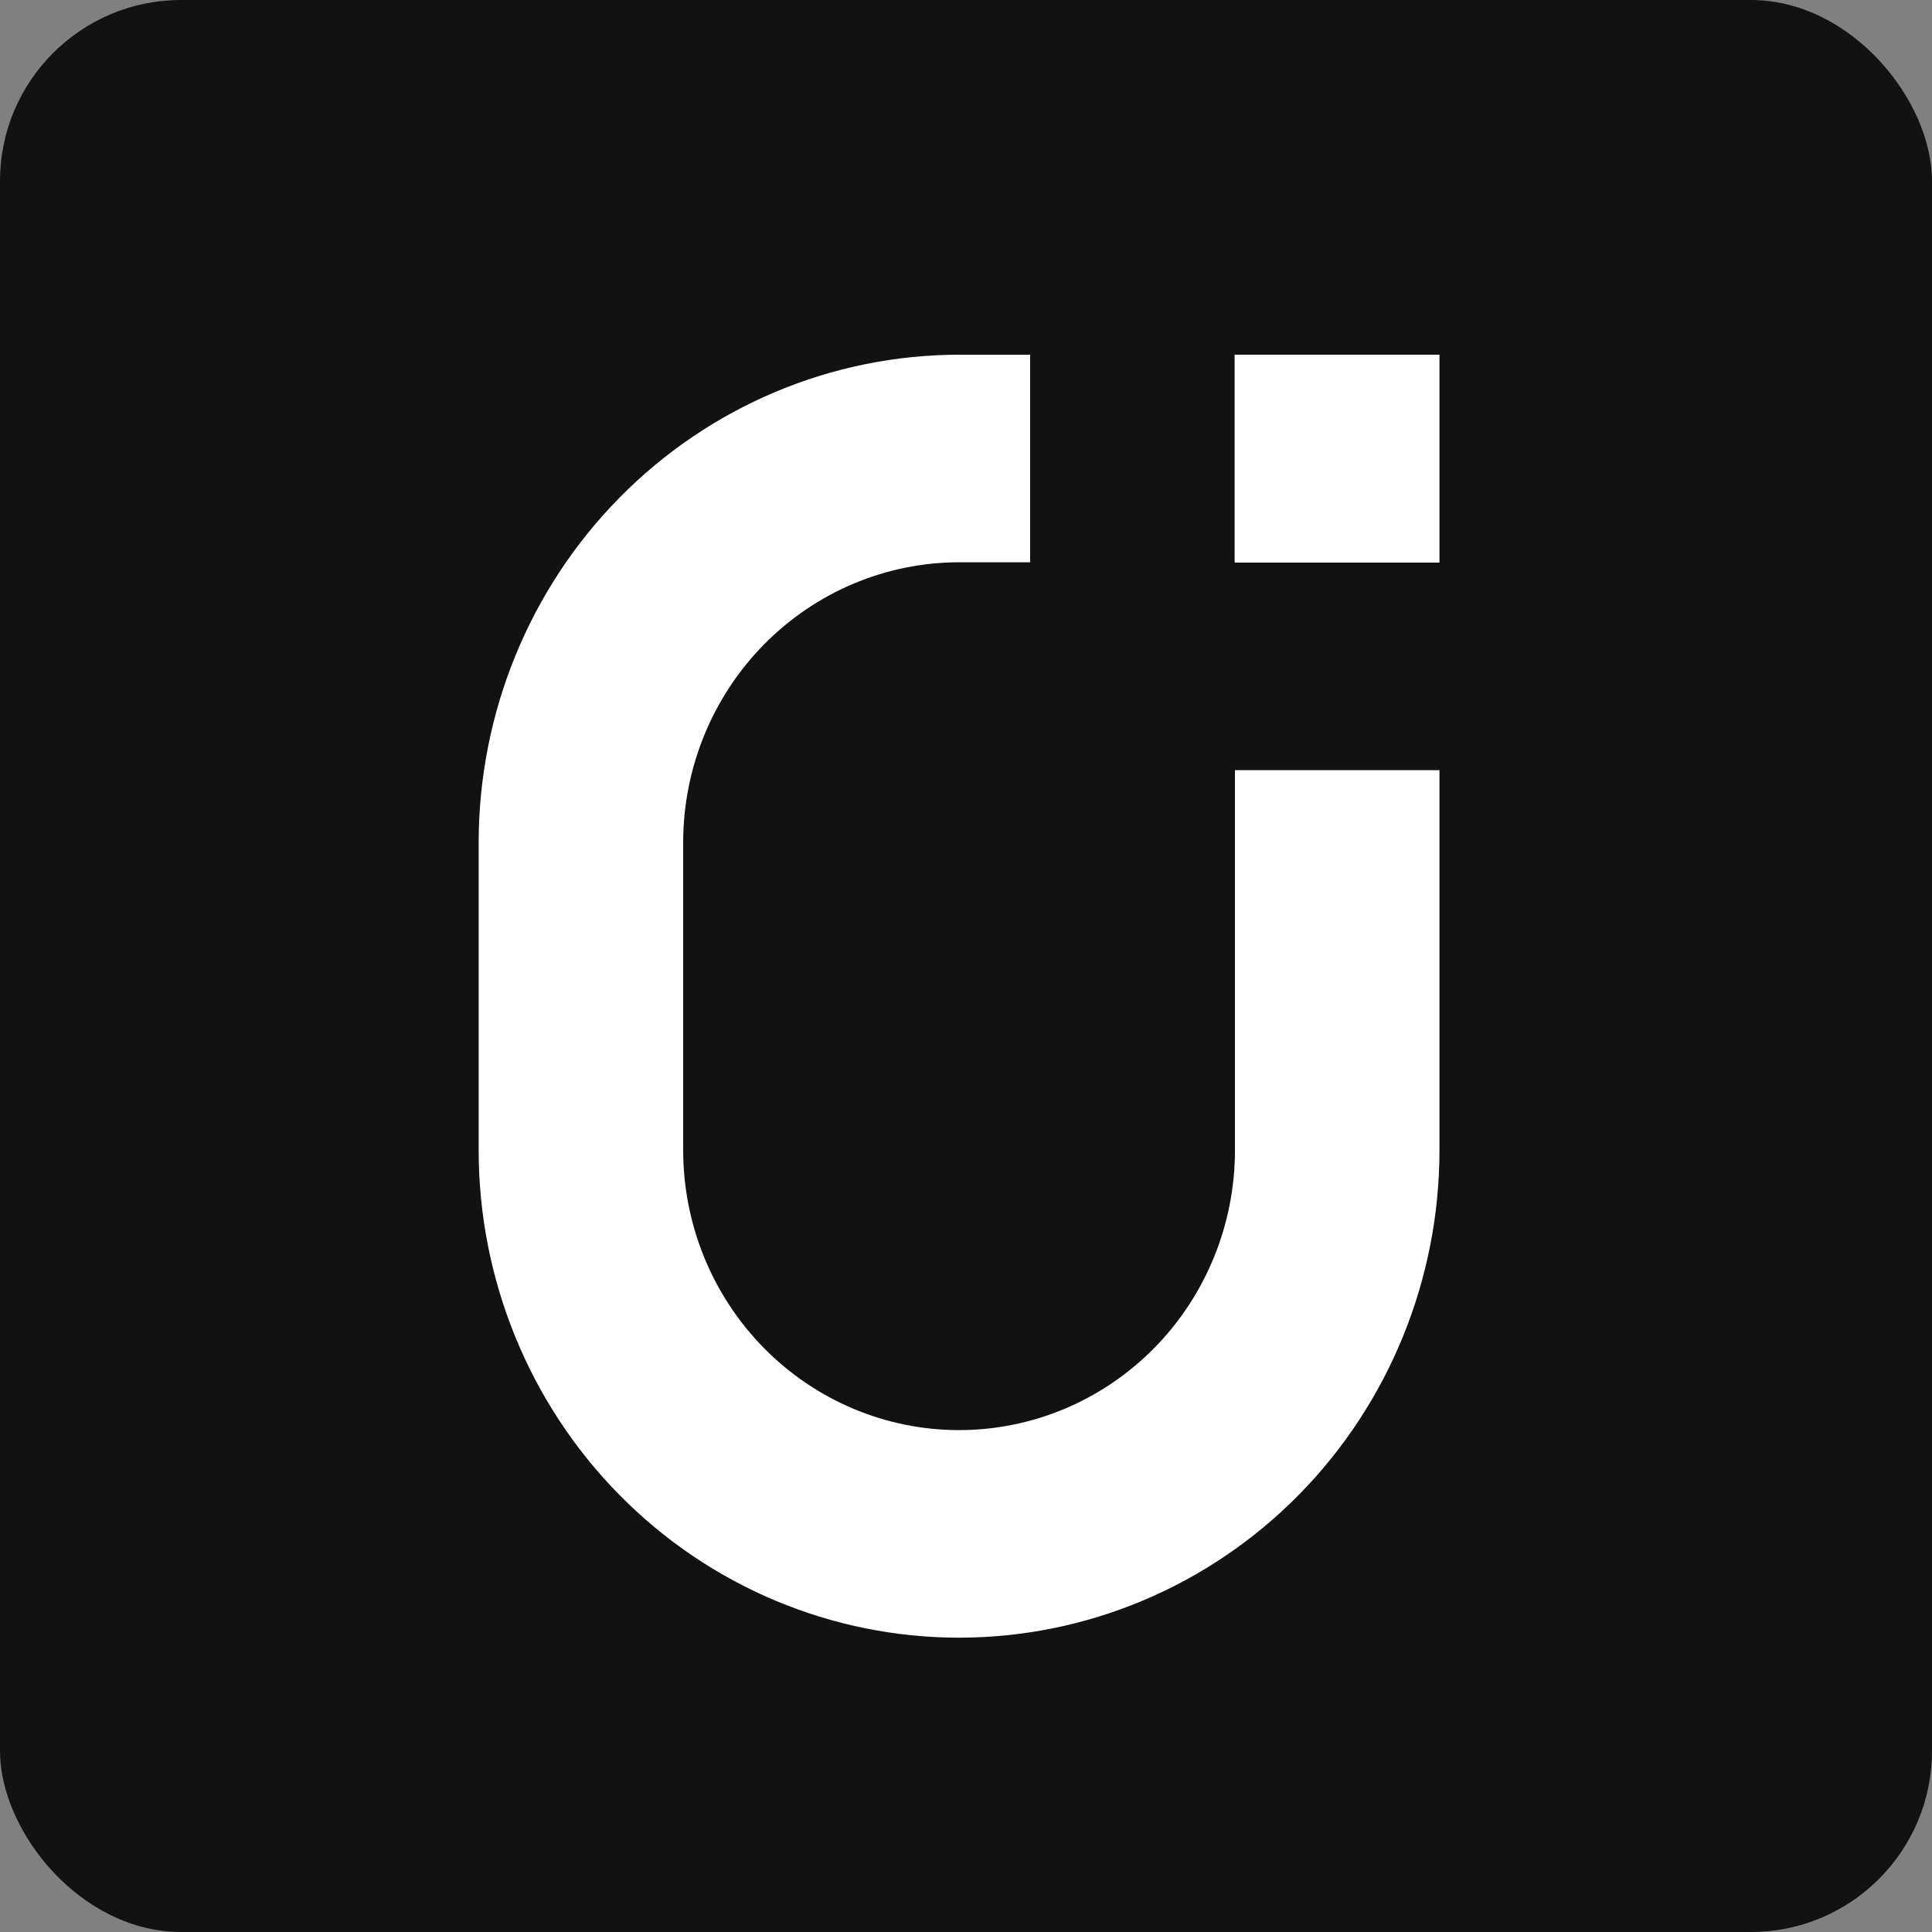
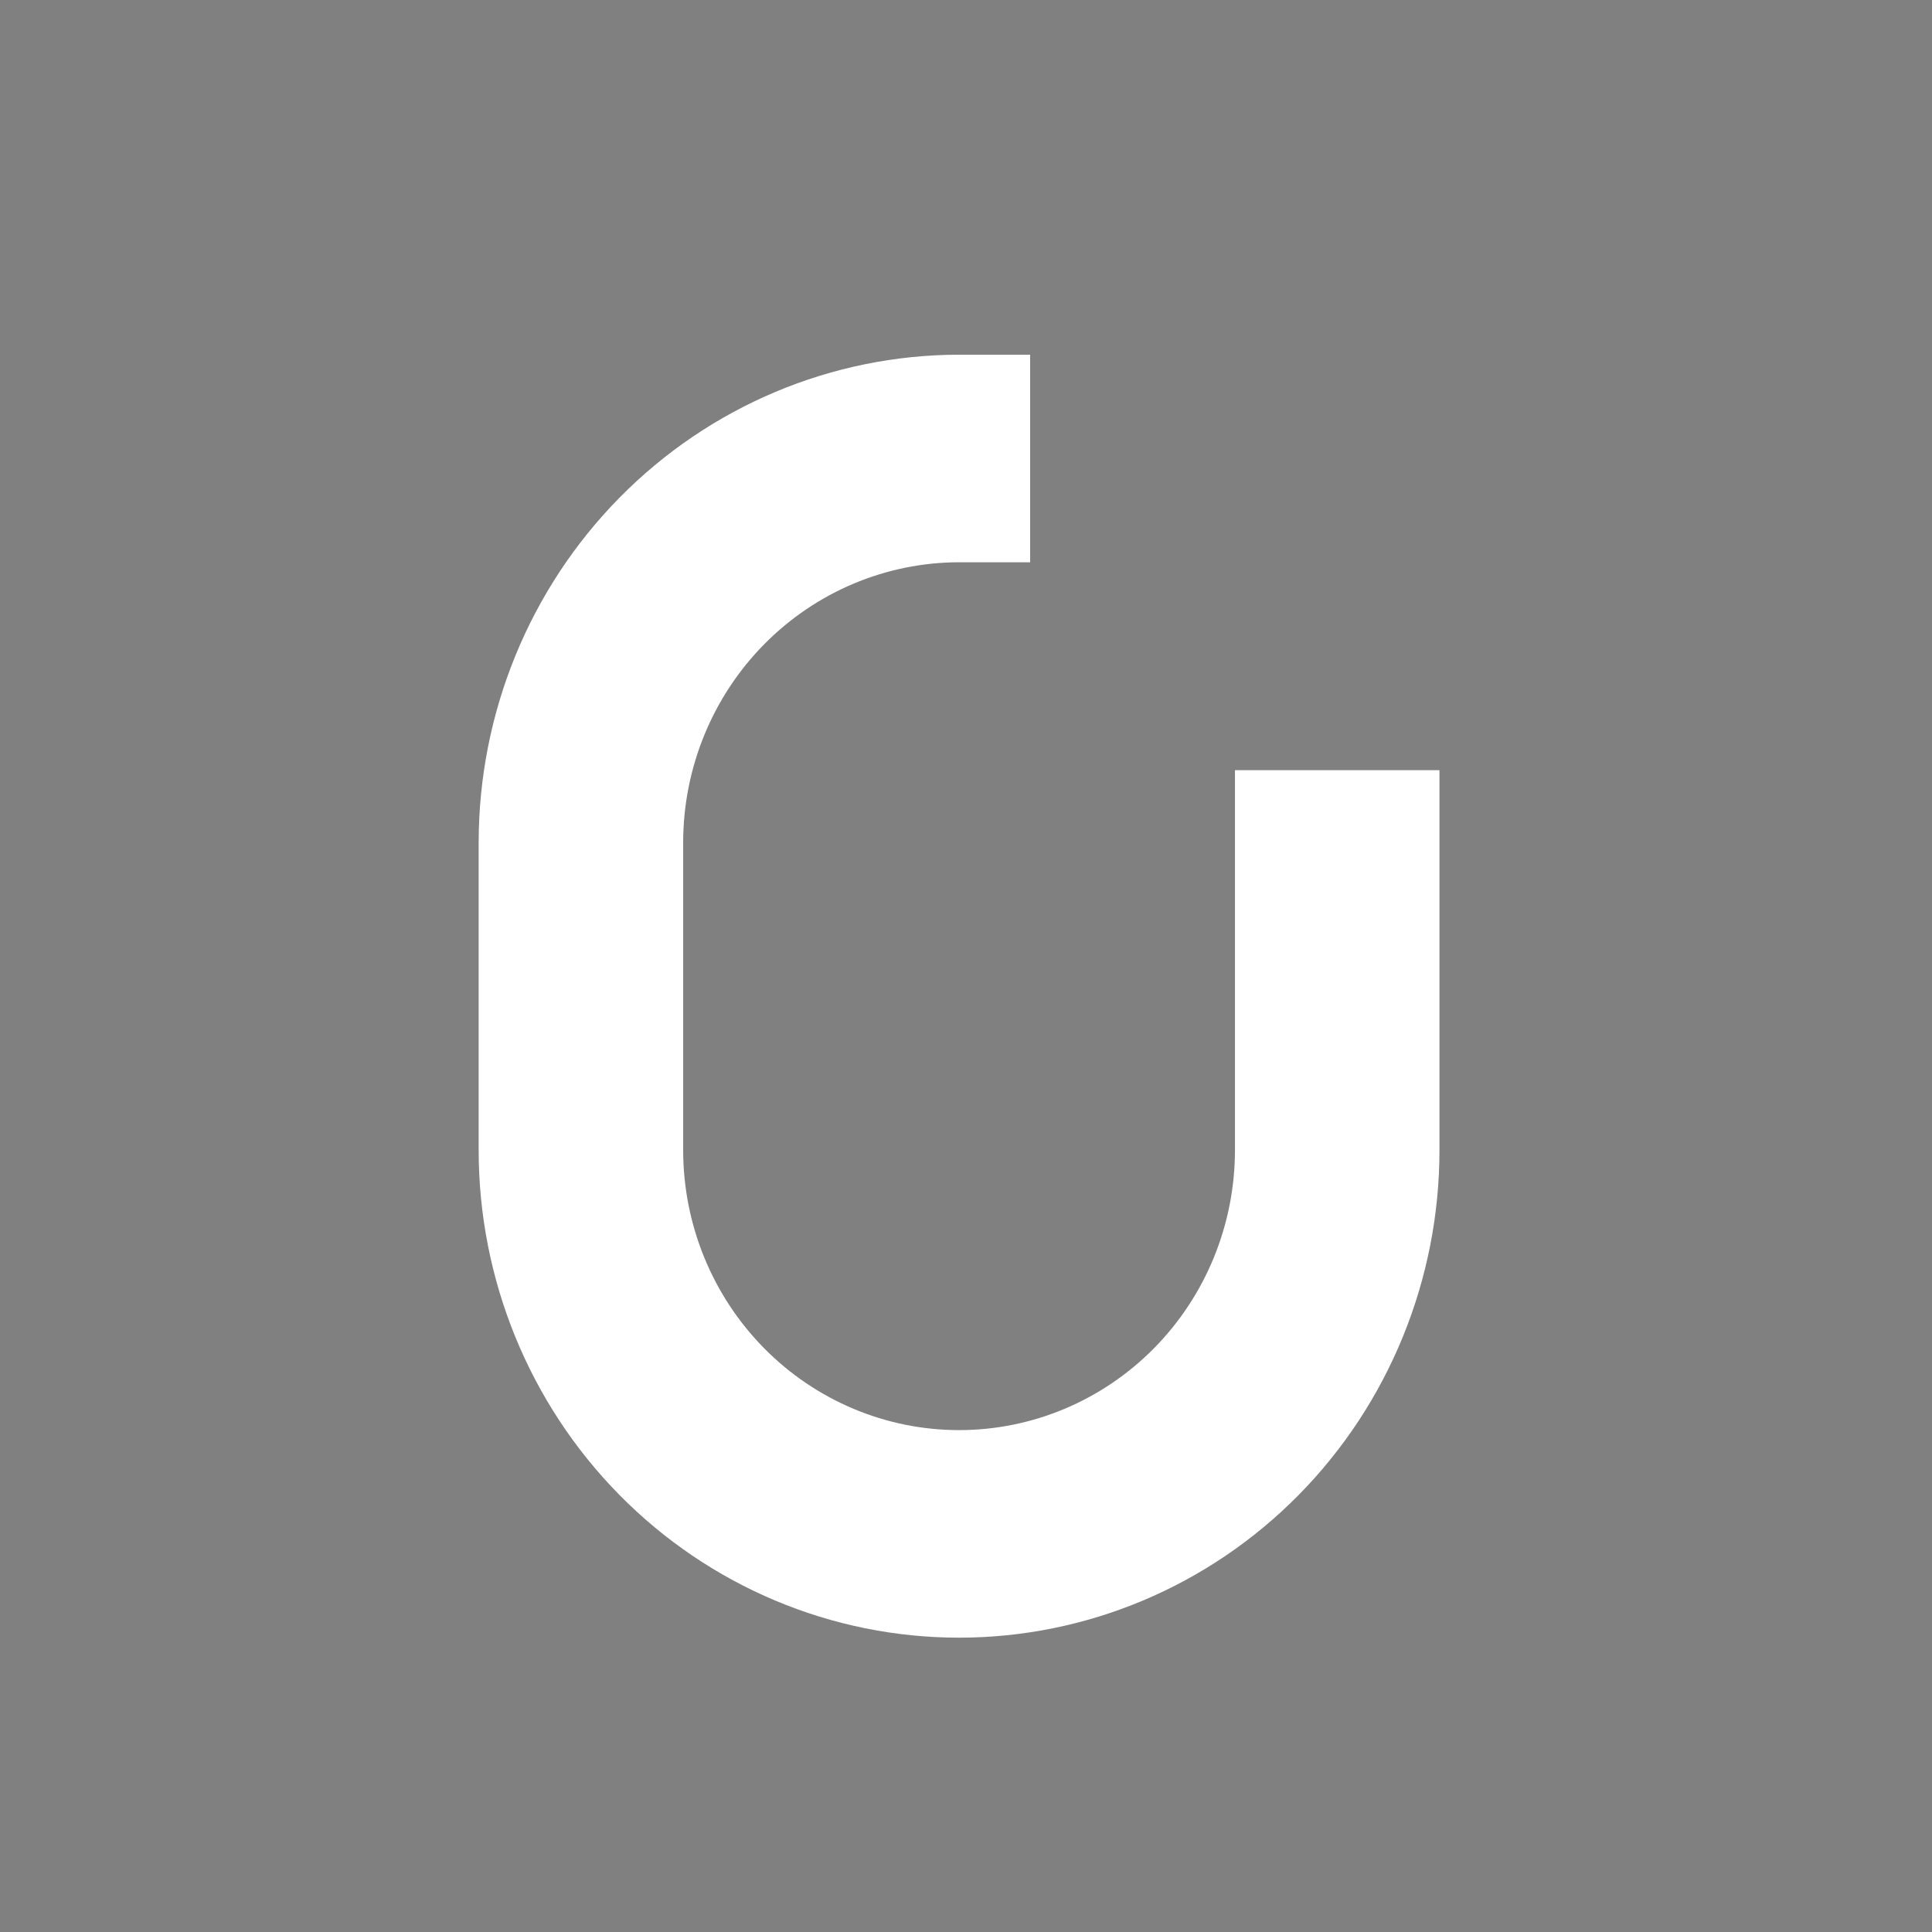
<svg xmlns="http://www.w3.org/2000/svg" width="512" height="512" viewBox="0 0 512 512" fill="none">
  <rect x="0" y="0" width="512" height="512" fill="#808080" stroke="none" />
-   <rect width="512" height="512" rx="48" fill="#121212" />
-   <path d="M327.277 149.006V149.097H381.475V94H327.187V149.006H327.277Z" fill="white" />
  <path d="M327.277 304.788C327.277 324.469 319.574 343.343 305.862 357.26C292.151 371.176 273.553 378.994 254.162 378.994C234.771 378.994 216.174 371.176 202.462 357.26C188.75 343.343 181.047 324.469 181.047 304.788V223.212C181.071 203.539 188.782 184.678 202.488 170.767C216.195 156.856 234.778 149.03 254.162 149.006H272.99V94H254.162C220.408 94.036 188.046 107.661 164.178 131.885C140.31 156.109 126.885 188.954 126.85 223.212V304.788C126.85 339.057 140.263 371.923 164.139 396.155C188.014 420.387 220.397 434 254.162 434C287.927 434 320.31 420.387 344.186 396.155C368.061 371.923 381.475 339.057 381.475 304.788V204.103H327.277V304.788Z" fill="white" />
</svg>